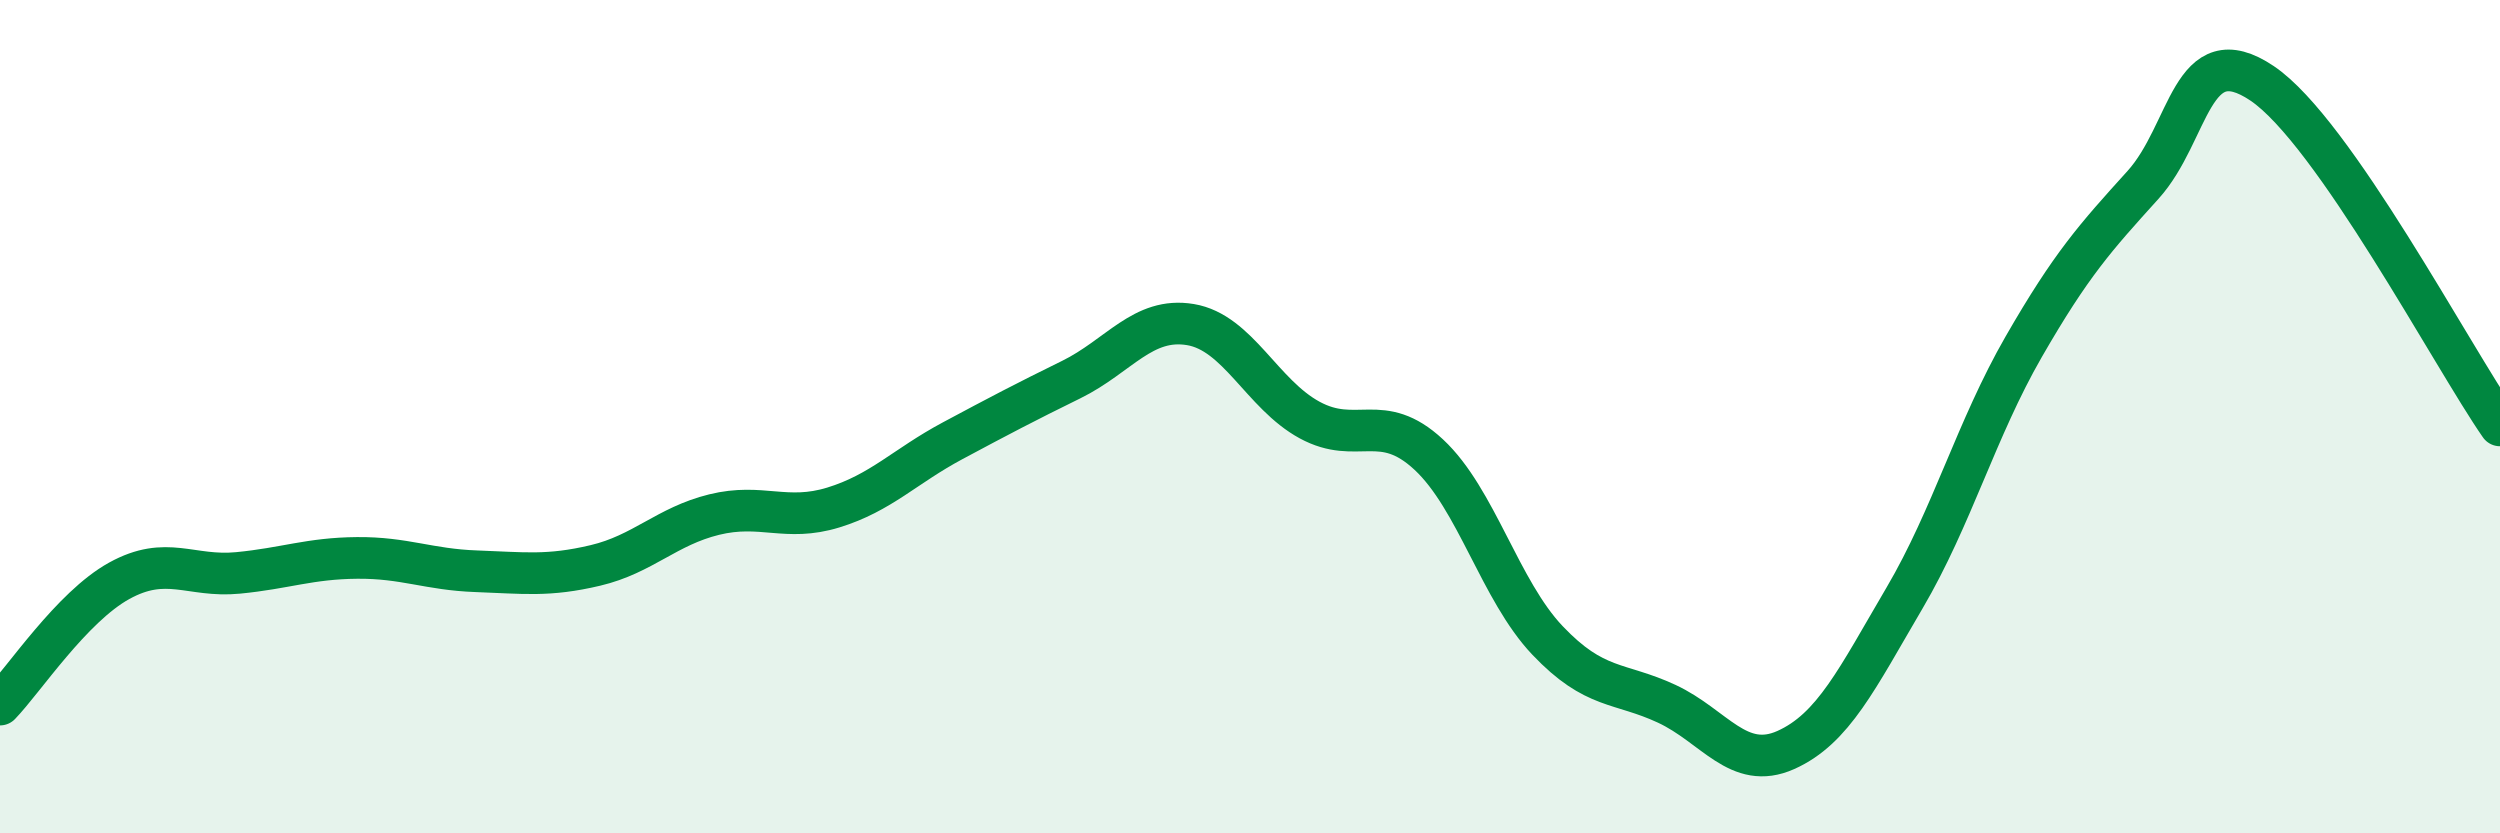
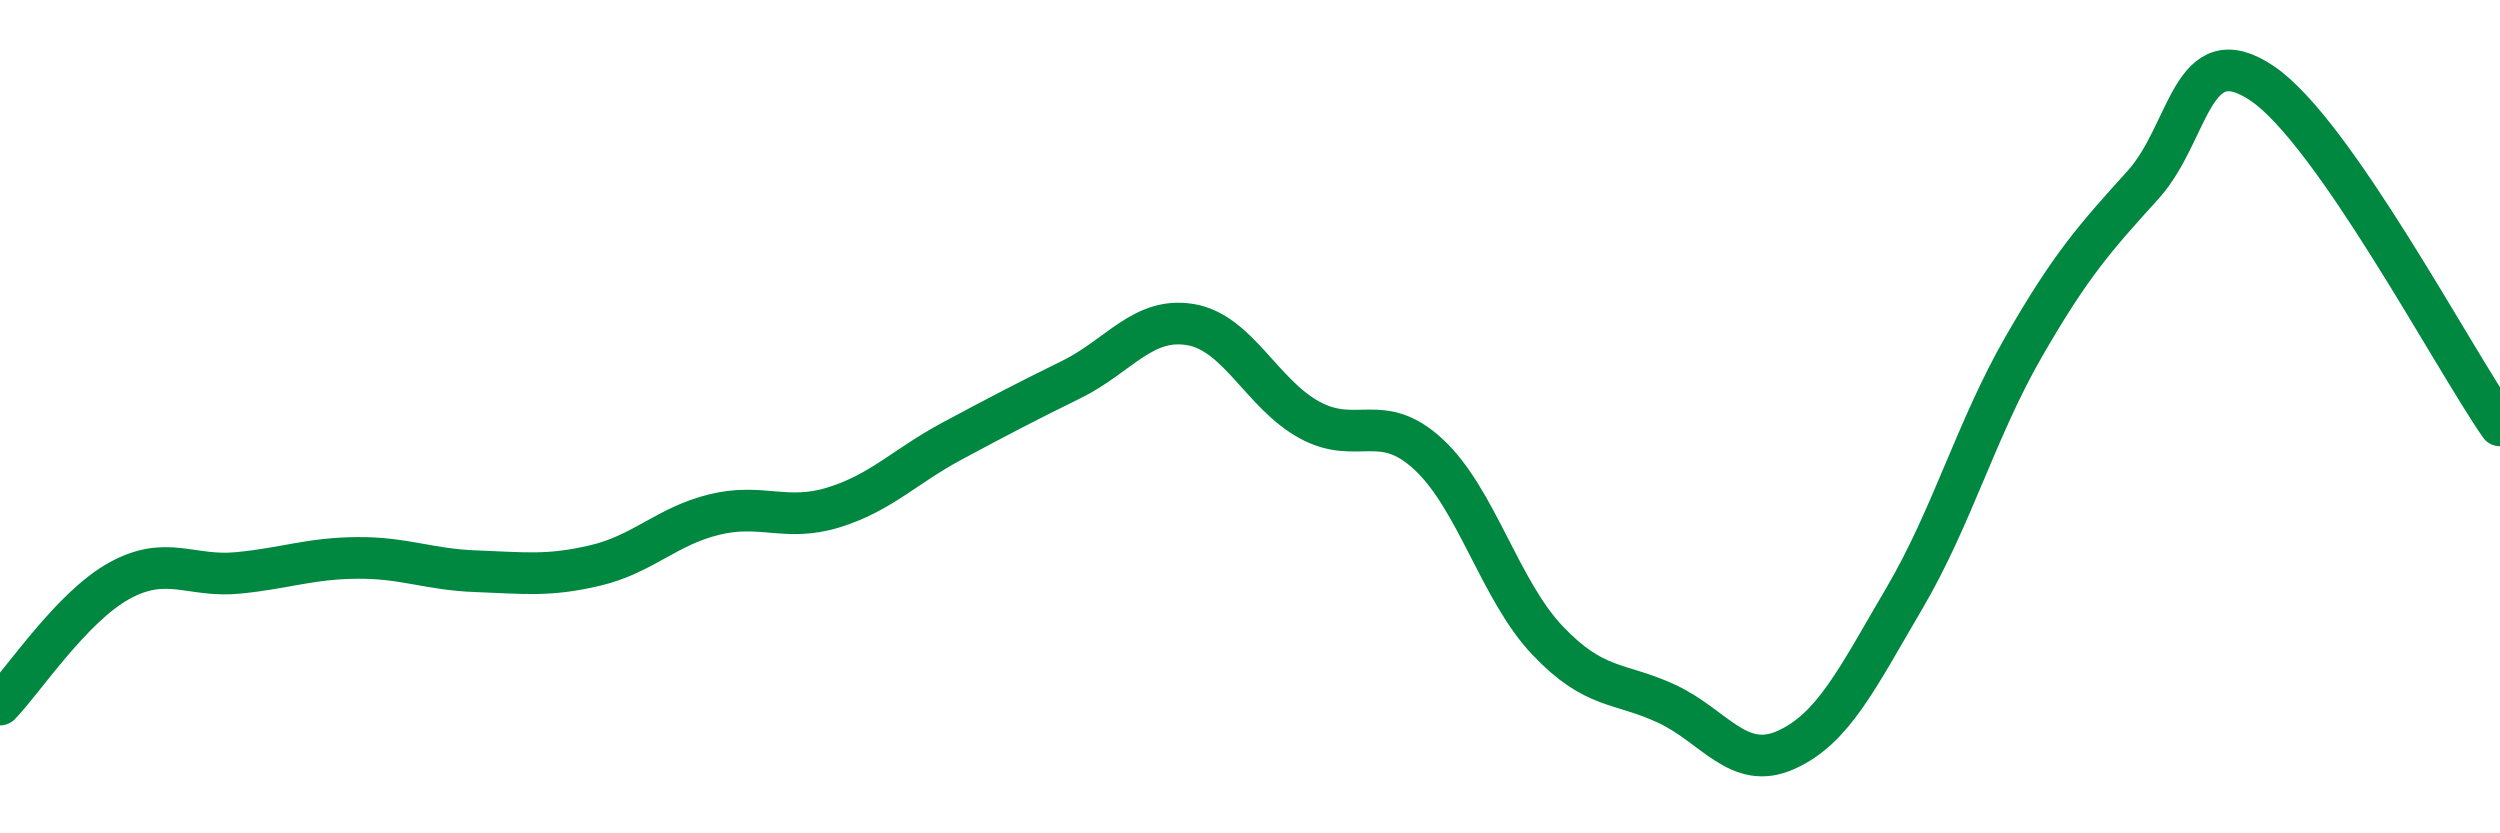
<svg xmlns="http://www.w3.org/2000/svg" width="60" height="20" viewBox="0 0 60 20">
-   <path d="M 0,16.91 C 0.57,16.32 1.72,14.57 2.86,13.94 C 4,13.31 4.57,13.86 5.71,13.75 C 6.85,13.64 7.43,13.4 8.57,13.39 C 9.71,13.38 10.29,13.67 11.43,13.71 C 12.57,13.75 13.15,13.84 14.29,13.57 C 15.43,13.3 16,12.63 17.14,12.35 C 18.28,12.07 18.86,12.53 20,12.18 C 21.14,11.83 21.72,11.19 22.86,10.58 C 24,9.97 24.57,9.67 25.71,9.11 C 26.85,8.55 27.43,7.6 28.57,7.79 C 29.71,7.98 30.29,9.46 31.43,10.08 C 32.57,10.7 33.15,9.85 34.29,10.91 C 35.43,11.97 36,14.17 37.14,15.37 C 38.28,16.57 38.86,16.36 40,16.89 C 41.14,17.42 41.72,18.51 42.86,18 C 44,17.49 44.57,16.29 45.71,14.35 C 46.85,12.41 47.43,10.3 48.57,8.32 C 49.71,6.34 50.29,5.7 51.43,4.44 C 52.57,3.18 52.58,0.85 54.29,2 C 56,3.15 58.86,8.57 60,10.21L60 20L0 20Z" fill="#008740" opacity="0.1" stroke-linecap="round" stroke-linejoin="round" />
  <path d="M 0,16.91 C 0.57,16.32 1.72,14.57 2.86,13.94 C 4,13.31 4.57,13.86 5.71,13.75 C 6.85,13.64 7.43,13.4 8.57,13.39 C 9.71,13.38 10.29,13.67 11.43,13.71 C 12.57,13.75 13.15,13.84 14.29,13.57 C 15.43,13.3 16,12.63 17.14,12.35 C 18.28,12.07 18.86,12.53 20,12.18 C 21.14,11.83 21.72,11.19 22.86,10.58 C 24,9.97 24.57,9.67 25.71,9.11 C 26.85,8.55 27.43,7.6 28.57,7.79 C 29.71,7.98 30.29,9.46 31.43,10.08 C 32.57,10.7 33.15,9.85 34.29,10.91 C 35.43,11.97 36,14.17 37.14,15.37 C 38.28,16.57 38.86,16.36 40,16.89 C 41.14,17.42 41.72,18.51 42.86,18 C 44,17.49 44.57,16.29 45.71,14.35 C 46.85,12.41 47.43,10.3 48.57,8.32 C 49.71,6.34 50.29,5.7 51.43,4.44 C 52.57,3.18 52.58,0.85 54.29,2 C 56,3.15 58.86,8.57 60,10.21" stroke="#008740" stroke-width="1" fill="none" stroke-linecap="round" stroke-linejoin="round" />
</svg>